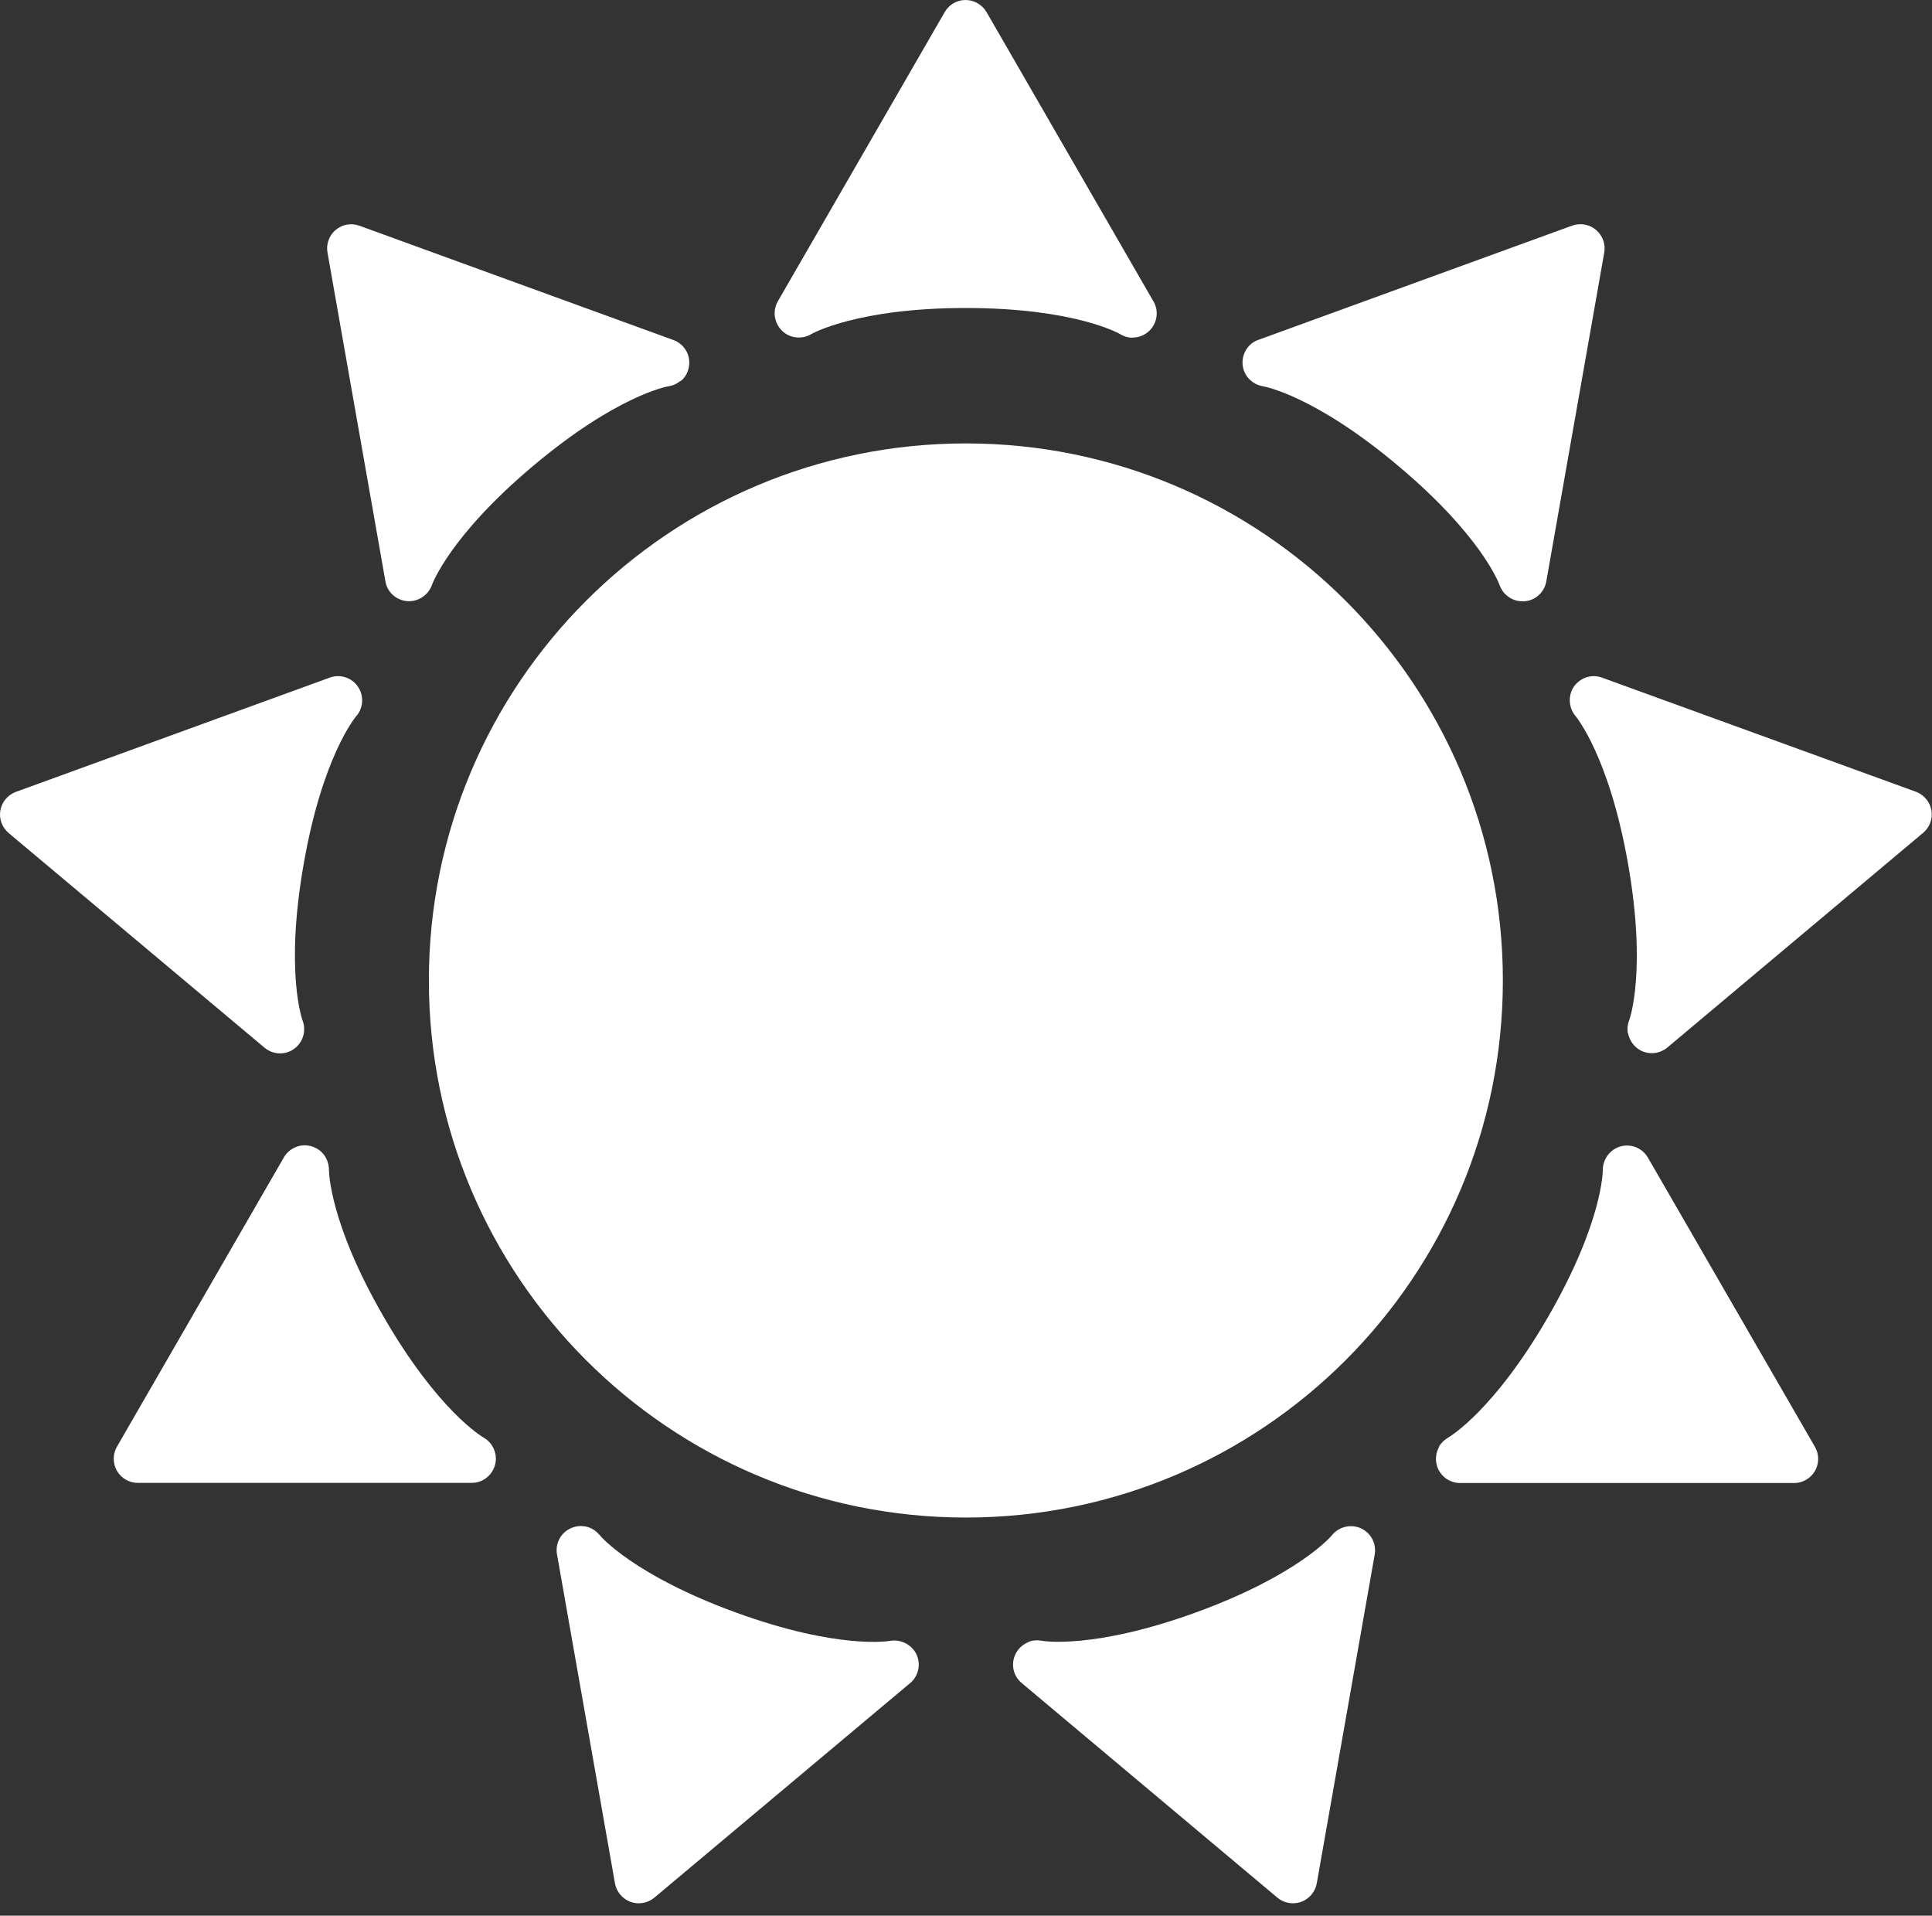
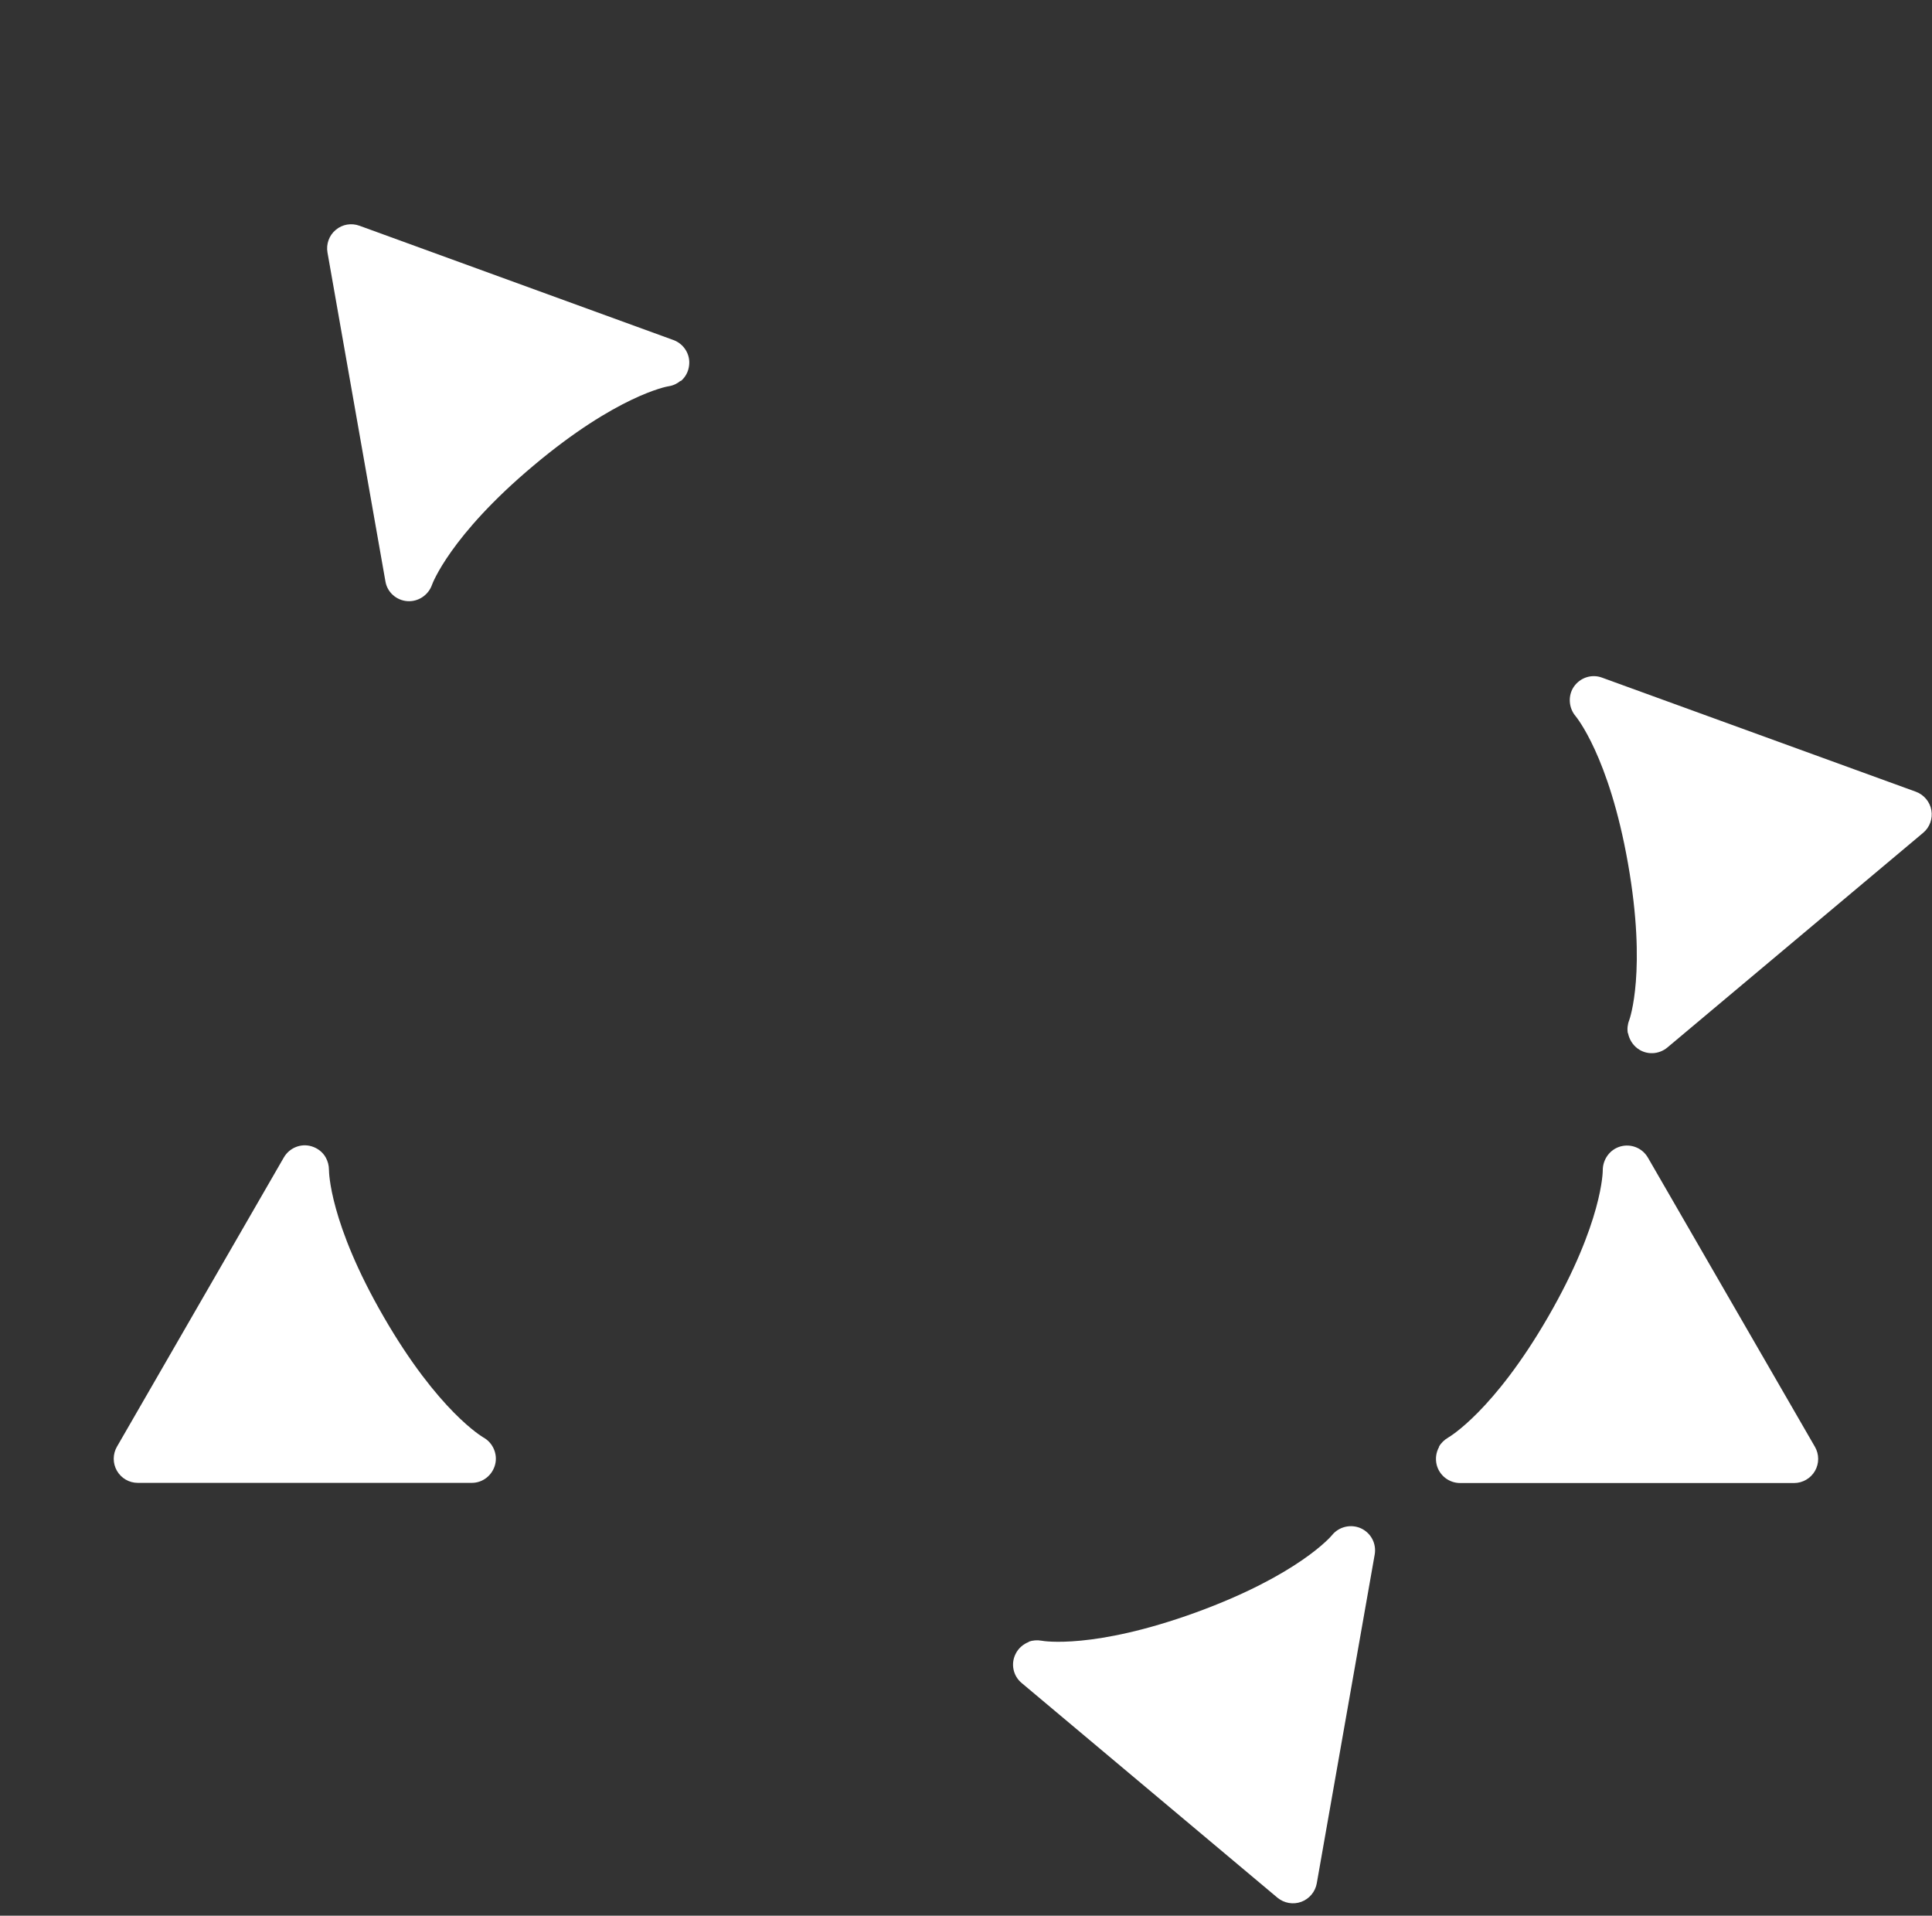
<svg xmlns="http://www.w3.org/2000/svg" width="117" height="116" viewBox="0 0 117 116" fill="none">
  <rect x="0" y="0" width="117" height="116" fill="#333333" stroke="none" />
-   <path d="M91.012 59.37C91.012 77.33 76.452 91.89 58.492 91.89C40.532 91.89 25.972 77.33 25.972 59.37C25.972 41.41 40.532 26.85 58.492 26.85C76.452 26.85 91.012 41.41 91.012 59.37Z" fill="white" />
-   <path d="M68.602 20.45C68.342 20.45 68.072 20.38 67.832 20.23C67.762 20.19 65.062 18.65 58.482 18.65C51.902 18.65 49.162 20.21 49.132 20.23C48.562 20.57 47.822 20.49 47.352 20.02C46.882 19.55 46.772 18.83 47.102 18.25L57.212 0.73C57.472 0.28 57.952 0 58.472 0C58.992 0 59.472 0.28 59.742 0.73L69.852 18.25C70.192 18.83 70.082 19.57 69.602 20.03C69.322 20.3 68.962 20.44 68.592 20.44L68.602 20.45Z" fill="white" />
  <path d="M41.212 23.06C41.012 23.23 40.762 23.35 40.482 23.39C40.392 23.4 37.342 23.96 32.312 28.19C27.232 32.45 26.172 35.38 26.162 35.41C25.942 36.04 25.322 36.45 24.662 36.4C24.002 36.35 23.452 35.86 23.342 35.21L19.832 15.29C19.742 14.78 19.932 14.25 20.332 13.92C20.732 13.58 21.282 13.49 21.772 13.67L40.782 20.59C41.412 20.82 41.812 21.45 41.732 22.12C41.692 22.51 41.502 22.85 41.222 23.08L41.212 23.06Z" fill="white" />
-   <path d="M21.912 42.66C21.862 42.92 21.752 43.17 21.562 43.38C21.512 43.44 19.522 45.83 18.392 52.31C17.242 58.85 18.312 61.76 18.322 61.79C18.562 62.41 18.352 63.12 17.812 63.51C17.272 63.9 16.542 63.87 16.032 63.45L0.522 50.44C0.122 50.1 -0.068 49.58 0.022 49.07C0.112 48.56 0.472 48.13 0.962 47.95L19.972 41.03C20.602 40.8 21.312 41.03 21.682 41.59C21.902 41.91 21.972 42.3 21.912 42.66Z" fill="white" />
  <path d="M19.722 70.08C19.852 70.31 19.922 70.57 19.922 70.85C19.922 70.93 19.942 74.04 23.232 79.73C26.552 85.48 29.242 87.02 29.272 87.04C29.852 87.36 30.152 88.05 29.982 88.69C29.812 89.33 29.242 89.79 28.572 89.79H8.342C7.822 89.79 7.342 89.51 7.082 89.06C6.822 88.61 6.822 88.05 7.082 87.6L17.192 70.08C17.532 69.5 18.222 69.22 18.862 69.41C19.232 69.52 19.542 69.76 19.722 70.08Z" fill="white" />
-   <path d="M35.672 92.49C35.922 92.58 36.142 92.74 36.322 92.96C36.372 93.03 38.392 95.39 44.562 97.64C50.802 99.91 53.852 99.36 53.882 99.36C54.532 99.24 55.202 99.57 55.492 100.16C55.782 100.76 55.632 101.48 55.122 101.91L39.622 114.91C39.222 115.24 38.672 115.34 38.182 115.16C37.692 114.98 37.332 114.55 37.242 114.04L33.732 94.12C33.612 93.46 33.962 92.8 34.582 92.53C34.942 92.37 35.332 92.37 35.672 92.49Z" fill="white" />
  <path d="M62.292 99.41C62.542 99.32 62.812 99.3 63.092 99.35C63.172 99.37 66.232 99.88 72.412 97.64C78.652 95.37 80.642 92.99 80.662 92.96C81.082 92.44 81.802 92.27 82.412 92.54C83.022 92.82 83.362 93.46 83.252 94.12L79.742 114.04C79.652 114.55 79.292 114.98 78.802 115.16C78.312 115.34 77.762 115.24 77.362 114.91L61.872 101.91C61.352 101.48 61.202 100.75 61.502 100.15C61.672 99.8 61.972 99.55 62.312 99.42L62.292 99.41Z" fill="white" />
  <path d="M87.142 87.6C87.272 87.37 87.472 87.18 87.712 87.04C87.782 87 90.462 85.43 93.752 79.74C97.072 73.99 97.062 70.89 97.062 70.86C97.062 70.2 97.492 69.6 98.132 69.42C98.772 69.24 99.452 69.51 99.792 70.09L109.912 87.61C110.172 88.06 110.172 88.62 109.912 89.07C109.652 89.52 109.162 89.8 108.652 89.8H88.422C87.752 89.8 87.162 89.34 87.002 88.69C86.912 88.31 86.972 87.93 87.152 87.61L87.142 87.6Z" fill="white" />
  <path d="M98.582 62.57C98.532 62.31 98.562 62.03 98.662 61.78C98.692 61.7 99.732 58.78 98.592 52.3C97.442 45.76 95.432 43.39 95.422 43.37C94.992 42.87 94.942 42.12 95.312 41.58C95.692 41.03 96.392 40.8 97.012 41.03L116.022 47.94C116.512 48.12 116.872 48.55 116.962 49.06C117.052 49.57 116.862 50.1 116.462 50.43L100.972 63.43C100.452 63.86 99.712 63.89 99.172 63.49C98.862 63.26 98.662 62.92 98.592 62.56L98.582 62.57Z" fill="white" />
-   <path d="M91.252 36.06C91.042 35.89 90.892 35.66 90.802 35.4C90.772 35.32 89.692 32.41 84.652 28.19C79.572 23.92 76.512 23.39 76.482 23.39C75.832 23.28 75.312 22.75 75.252 22.09C75.192 21.43 75.572 20.8 76.202 20.58L95.212 13.66C95.702 13.49 96.252 13.58 96.652 13.92C97.052 14.26 97.242 14.78 97.152 15.29L93.642 35.21C93.522 35.87 92.972 36.37 92.302 36.41C91.912 36.43 91.542 36.31 91.262 36.07L91.252 36.06Z" fill="white" />
</svg>